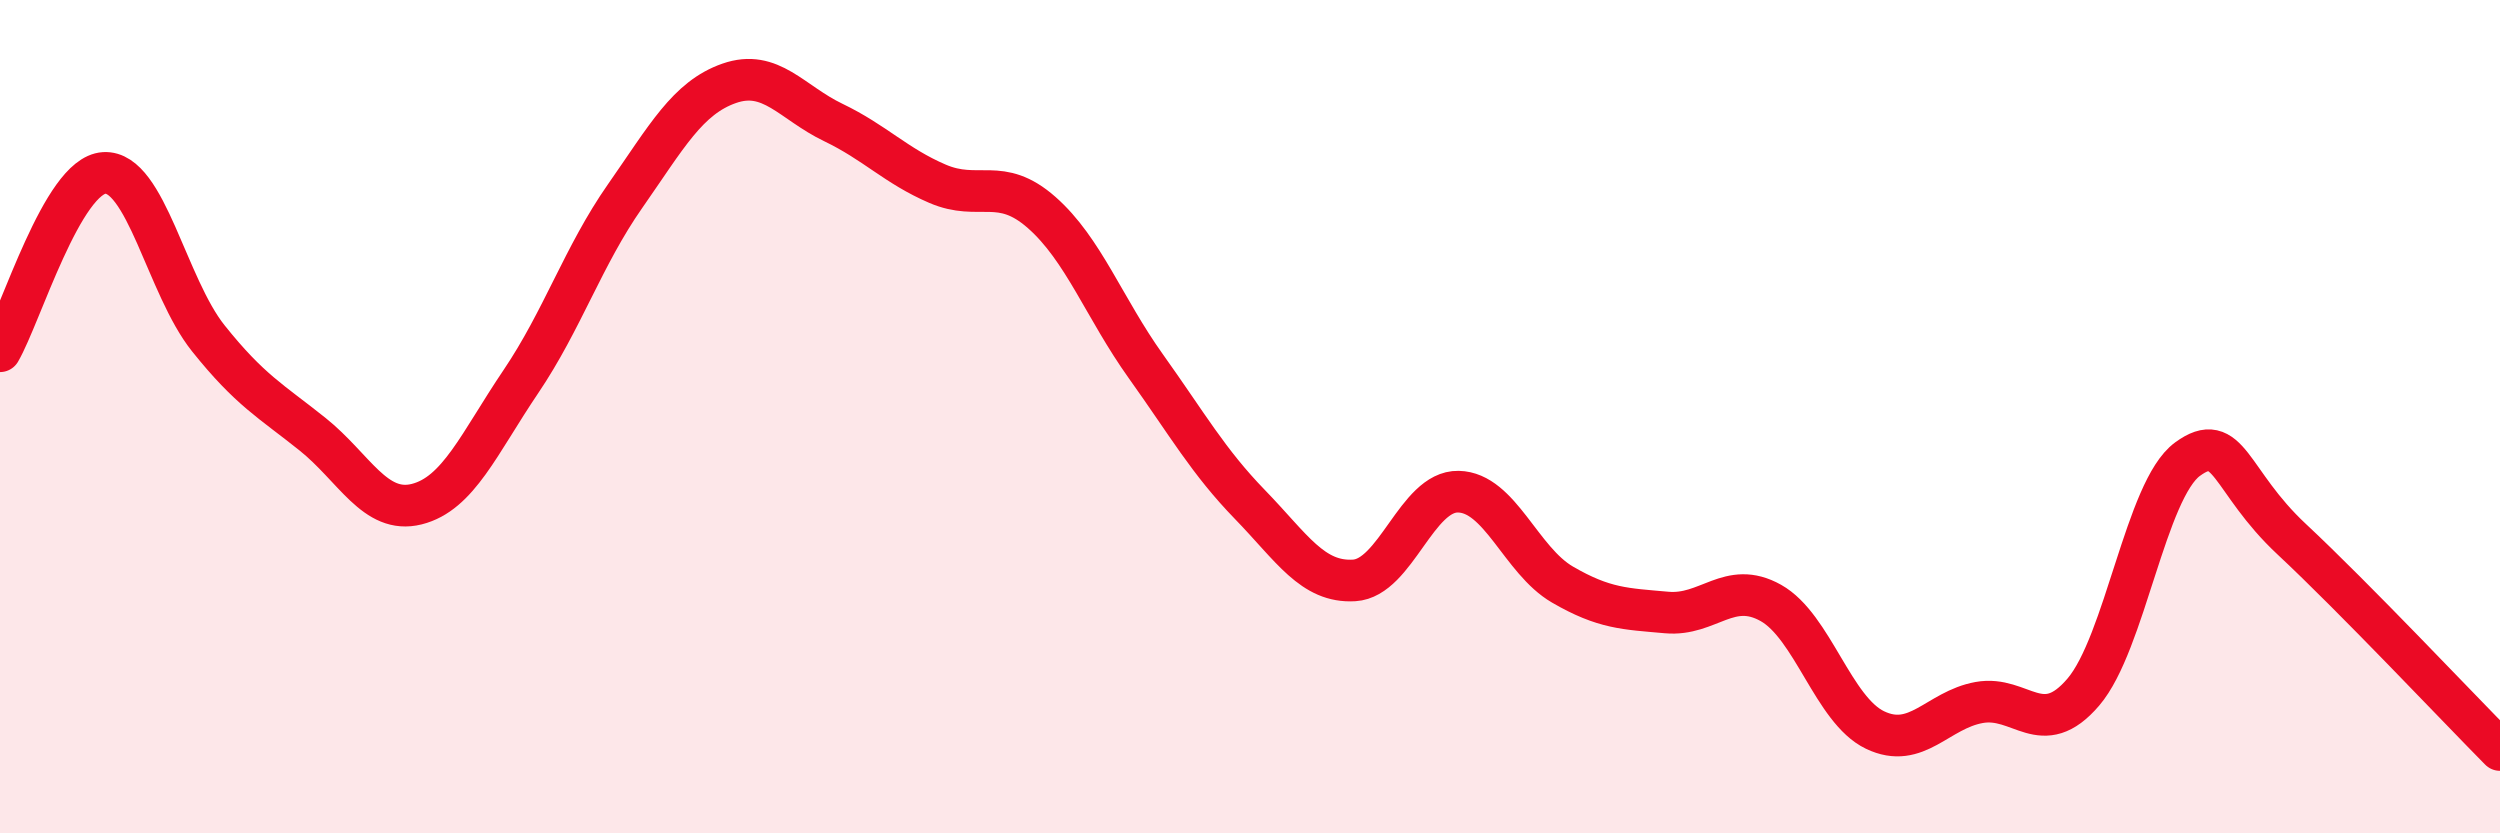
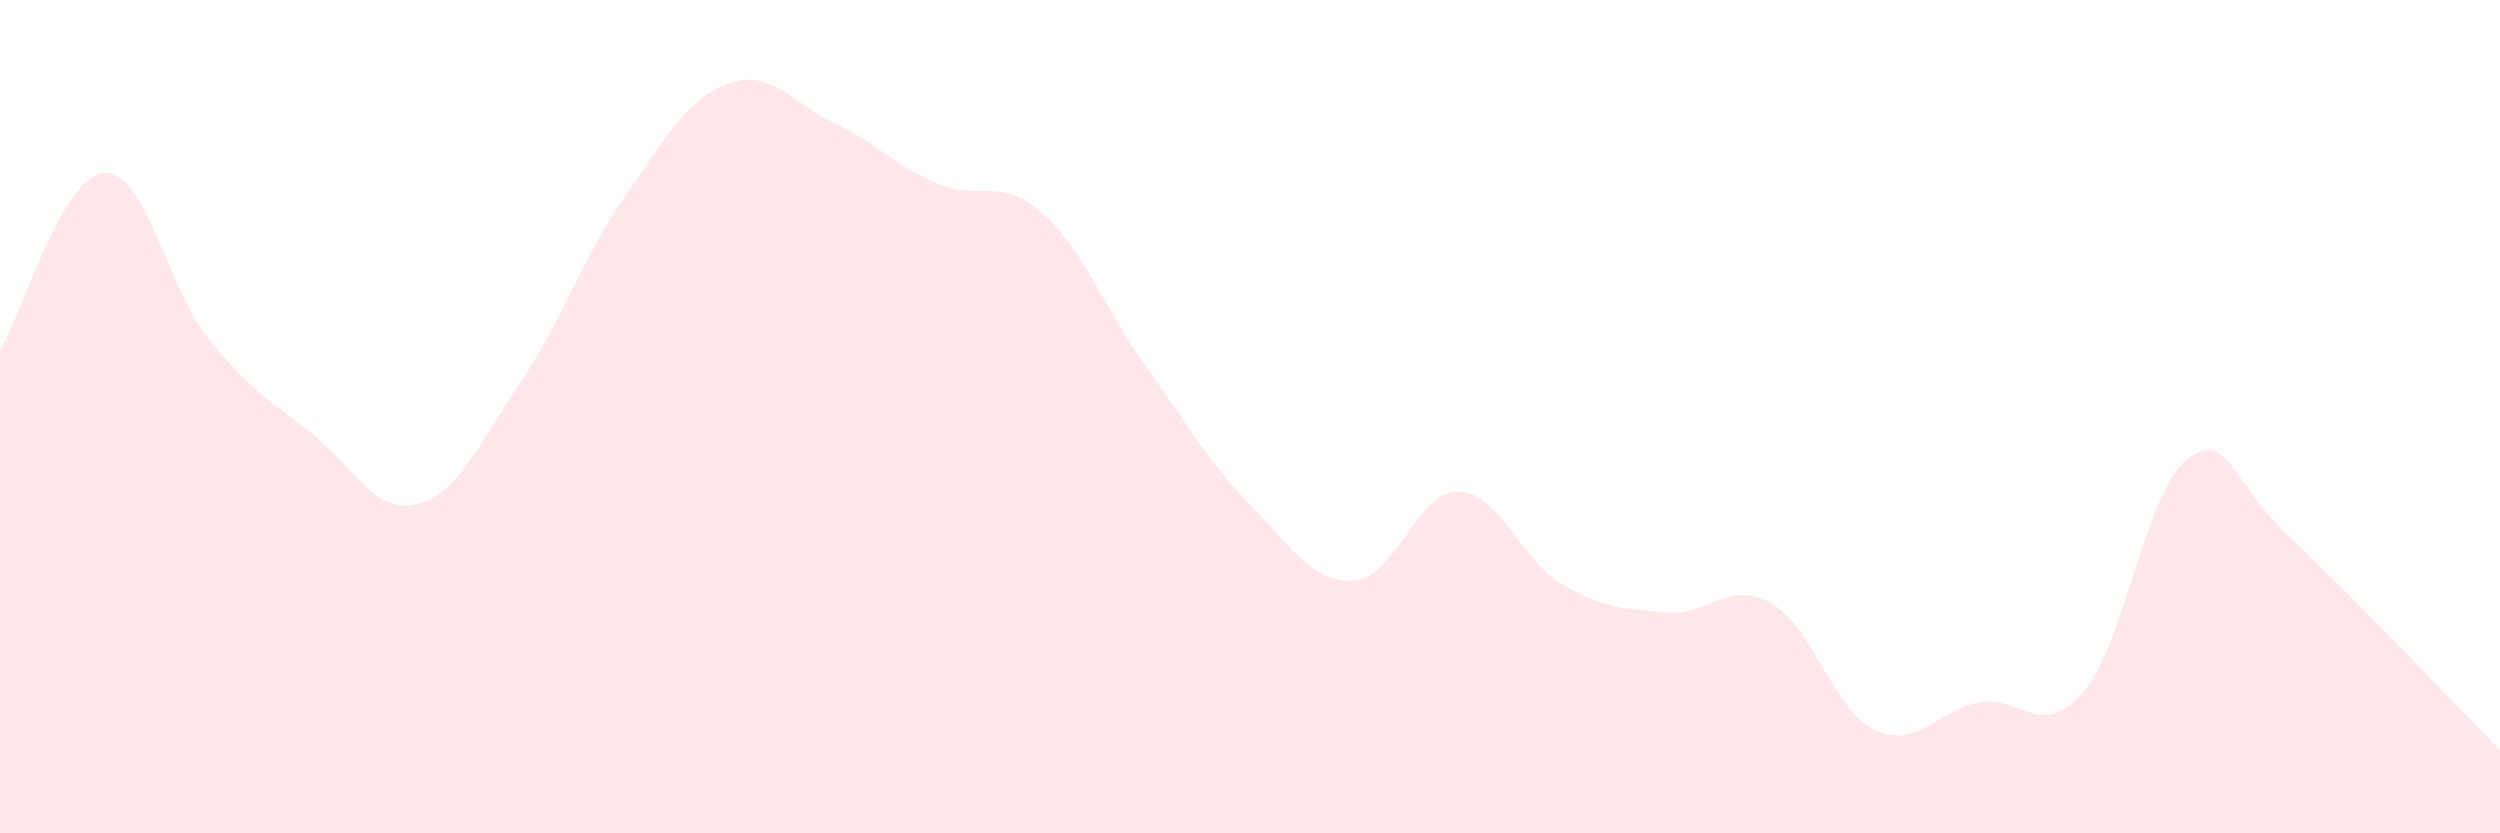
<svg xmlns="http://www.w3.org/2000/svg" width="60" height="20" viewBox="0 0 60 20">
  <path d="M 0,8.43 C 0.5,7.57 1.5,4.21 2.5,4.15 C 3.5,4.09 4,6.87 5,8.12 C 6,9.37 6.5,9.62 7.5,10.42 C 8.5,11.22 9,12.35 10,12.1 C 11,11.85 11.5,10.64 12.5,9.16 C 13.5,7.68 14,6.14 15,4.71 C 16,3.28 16.5,2.35 17.5,2 C 18.5,1.65 19,2.46 20,2.94 C 21,3.42 21.5,3.98 22.5,4.41 C 23.5,4.84 24,4.22 25,5.1 C 26,5.98 26.5,7.39 27.5,8.79 C 28.5,10.19 29,11.08 30,12.11 C 31,13.14 31.5,13.99 32.5,13.93 C 33.5,13.87 34,11.78 35,11.8 C 36,11.82 36.5,13.45 37.5,14.03 C 38.5,14.61 39,14.61 40,14.7 C 41,14.79 41.5,13.91 42.5,14.47 C 43.5,15.03 44,17.04 45,17.52 C 46,18 46.5,17.04 47.5,16.86 C 48.5,16.68 49,17.78 50,16.61 C 51,15.44 51.5,11.75 52.5,11.02 C 53.5,10.29 53.5,11.54 55,12.94 C 56.5,14.34 59,16.99 60,18L60 20L0 20Z" fill="#EB0A25" opacity="0.1" stroke-linecap="round" stroke-linejoin="round" />
-   <path d="M 0,8.43 C 0.5,7.57 1.5,4.21 2.5,4.15 C 3.5,4.09 4,6.87 5,8.12 C 6,9.37 6.5,9.62 7.5,10.42 C 8.5,11.22 9,12.35 10,12.1 C 11,11.85 11.5,10.64 12.5,9.16 C 13.5,7.68 14,6.14 15,4.71 C 16,3.28 16.5,2.35 17.5,2 C 18.5,1.65 19,2.46 20,2.94 C 21,3.42 21.5,3.98 22.5,4.41 C 23.5,4.84 24,4.22 25,5.1 C 26,5.98 26.5,7.39 27.5,8.79 C 28.5,10.19 29,11.08 30,12.11 C 31,13.14 31.5,13.99 32.5,13.93 C 33.5,13.87 34,11.78 35,11.8 C 36,11.82 36.5,13.45 37.5,14.03 C 38.5,14.61 39,14.61 40,14.7 C 41,14.79 41.5,13.91 42.5,14.47 C 43.5,15.03 44,17.04 45,17.52 C 46,18 46.5,17.04 47.5,16.86 C 48.5,16.68 49,17.78 50,16.61 C 51,15.44 51.5,11.75 52.5,11.02 C 53.5,10.29 53.5,11.54 55,12.94 C 56.5,14.34 59,16.99 60,18" stroke="#EB0A25" stroke-width="1" fill="none" stroke-linecap="round" stroke-linejoin="round" />
</svg>